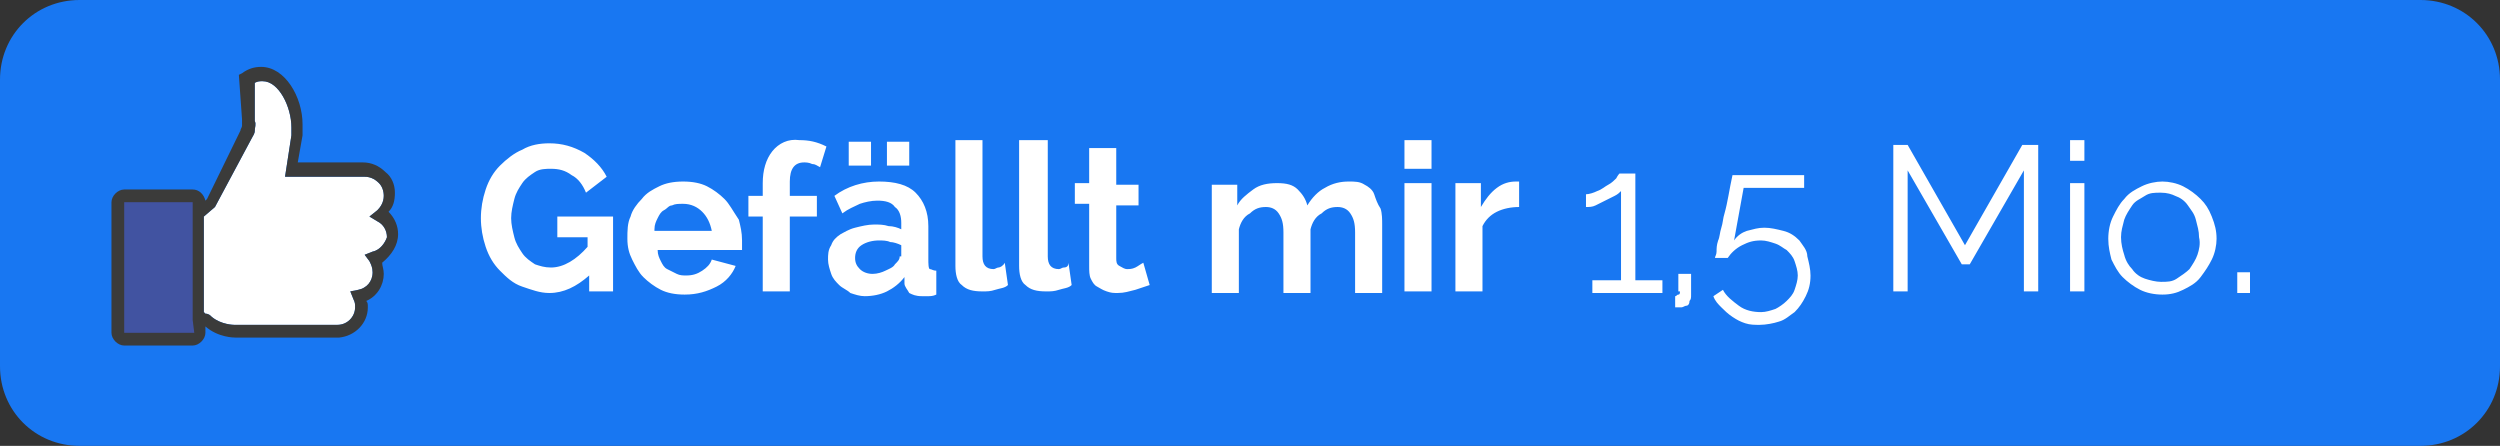
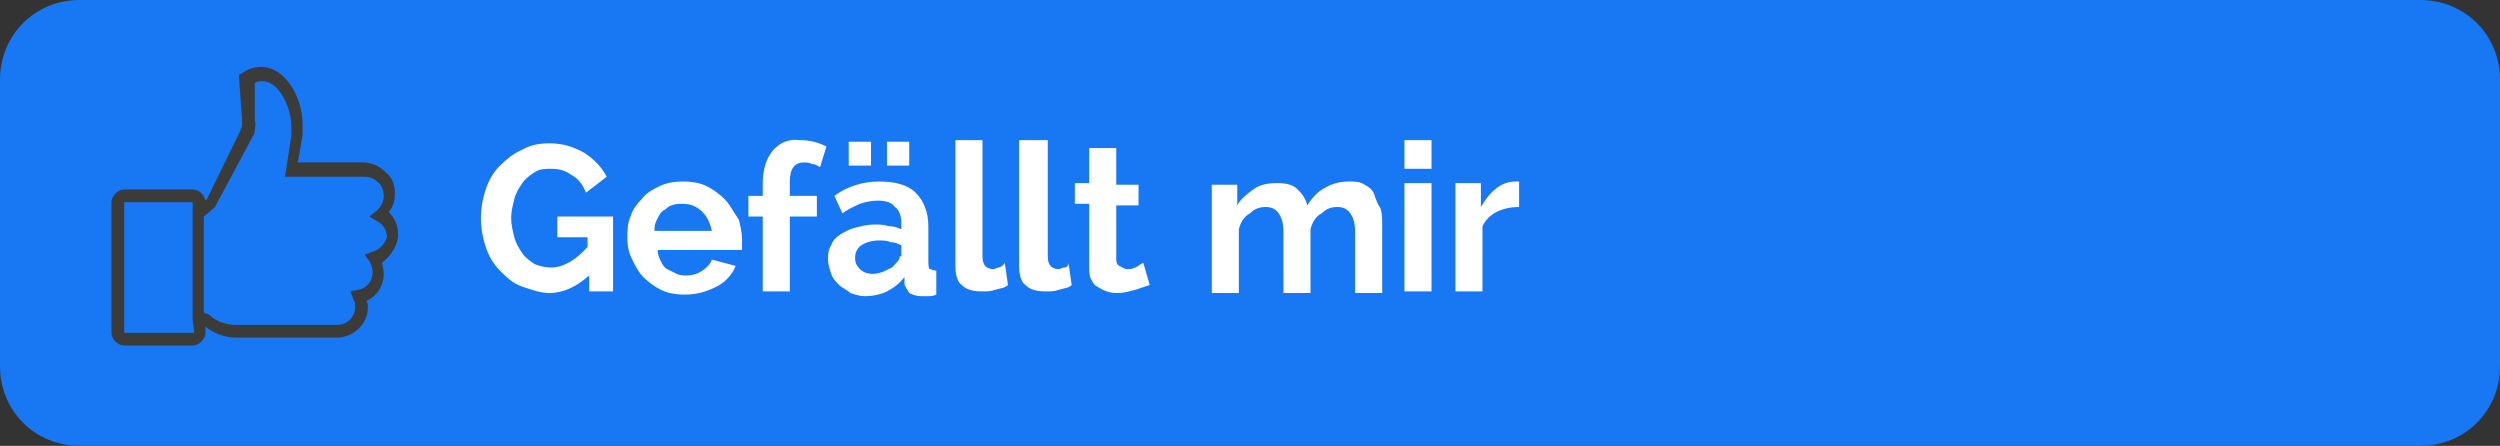
<svg xmlns="http://www.w3.org/2000/svg" version="1.1" id="Ebene_1" x="0px" y="0px" width="157px" height="28px" viewBox="0 0 157 28" enable-background="new 0 0 157 28" xml:space="preserve">
  <rect x="0" y="0" width="157" height="28" fill="#333333" stroke="none" />
  <path fill="#1877F2" d="M152,28H5c-2.8,0-5-2.2-5-5V5c0-2.8,2.2-5,5-5h147c2.8,0,5,2.2,5,5v18C157,25.8,154.8,28,152,28z" />
  <path fill="#FFFFFF" d="M45.5,12.5c-0.3-0.3-0.7-0.6-1.1-0.8c-0.4-0.2-0.9-0.3-1.5-0.3s-1.1,0.1-1.5,0.3c-0.4,0.2-0.8,0.4-1.1,0.8  c-0.3,0.3-0.6,0.7-0.7,1.1c-0.2,0.4-0.2,0.9-0.2,1.4c0,0.5,0.1,0.9,0.3,1.3c0.2,0.4,0.4,0.8,0.7,1.1s0.7,0.6,1.1,0.8  c0.4,0.2,0.9,0.3,1.5,0.3c0.8,0,1.4-0.2,2-0.5s1-0.8,1.2-1.3l-1.5-0.4c-0.1,0.3-0.3,0.5-0.6,0.7c-0.3,0.2-0.6,0.3-1,0.3  c-0.2,0-0.4,0-0.6-0.1s-0.4-0.2-0.6-0.3c-0.2-0.1-0.3-0.3-0.4-0.5c-0.1-0.2-0.2-0.4-0.2-0.7h5.3c0-0.1,0-0.2,0-0.3s0-0.2,0-0.3  c0-0.5-0.1-0.9-0.2-1.3C46,13.2,45.8,12.8,45.5,12.5z M41.1,14.4c0-0.3,0.1-0.5,0.2-0.7s0.2-0.4,0.4-0.5c0.2-0.1,0.3-0.3,0.5-0.3  c0.2-0.1,0.4-0.1,0.7-0.1c0.5,0,0.9,0.2,1.2,0.5s0.5,0.7,0.6,1.2H41.1z M48.5,9.5c-0.4,0.5-0.6,1.2-0.6,2v0.8H47v1.3h0.9v4.7h1.7  v-4.7h1.7v-1.3h-1.7v-0.9c0-0.8,0.3-1.2,0.9-1.2c0.1,0,0.3,0,0.5,0.1c0.2,0,0.3,0.1,0.5,0.2l0.4-1.3c-0.6-0.3-1.1-0.4-1.7-0.4  C49.5,8.7,48.9,9,48.5,9.5z M57.1,8.9h-1.4v1.5h1.4V8.9z M35,14.9h1.9v0.6c-0.7,0.8-1.5,1.3-2.3,1.3c-0.4,0-0.7-0.1-1-0.2  c-0.3-0.2-0.6-0.4-0.8-0.7s-0.4-0.6-0.5-1c-0.1-0.4-0.2-0.8-0.2-1.2c0-0.4,0.1-0.8,0.2-1.2c0.1-0.4,0.3-0.7,0.5-1  c0.2-0.3,0.5-0.5,0.8-0.7s0.7-0.2,1-0.2c0.5,0,0.9,0.1,1.3,0.4c0.4,0.2,0.7,0.6,0.9,1.1l1.3-1c-0.3-0.6-0.8-1.1-1.4-1.5  C36,9.2,35.3,9,34.5,9c-0.6,0-1.2,0.1-1.7,0.4c-0.5,0.2-1,0.6-1.4,1c-0.4,0.4-0.7,0.9-0.9,1.5c-0.2,0.6-0.3,1.2-0.3,1.8  c0,0.6,0.1,1.2,0.3,1.8c0.2,0.6,0.5,1.1,0.9,1.5s0.8,0.8,1.4,1s1.1,0.4,1.7,0.4c0.9,0,1.7-0.4,2.5-1.1v1h1.5v-4.7H35V14.9z   M54.7,8.9h-1.4v1.5h1.4V8.9z M95.4,11.4c0,0-0.1,0-0.2,0c-0.4,0-0.8,0.1-1.2,0.4S93.3,12.5,93,13v-1.5h-1.6v6.8h1.7v-4.1  c0.2-0.4,0.5-0.7,0.9-0.9c0.4-0.2,0.9-0.3,1.4-0.3v-1.6C95.5,11.4,95.4,11.4,95.4,11.4z M88.2,18.3h1.7v-6.8h-1.7V18.3z M88.2,10.6  h1.7V8.8h-1.7V10.6z M86.3,12.2c-0.1-0.3-0.4-0.5-0.6-0.6c-0.3-0.2-0.6-0.2-1-0.2c-0.5,0-1,0.1-1.5,0.4c-0.4,0.2-0.8,0.6-1.1,1.1  c-0.1-0.4-0.3-0.7-0.6-1s-0.7-0.4-1.3-0.4c-0.6,0-1.1,0.1-1.5,0.4s-0.8,0.6-1,1v-1.3h-1.6v6.8h1.7v-4c0.1-0.4,0.3-0.8,0.7-1  c0.3-0.3,0.6-0.4,1-0.4c0.3,0,0.6,0.1,0.8,0.4c0.2,0.3,0.3,0.6,0.3,1.2v3.8h1.7v-4c0.1-0.4,0.3-0.8,0.7-1c0.3-0.3,0.6-0.4,1-0.4  c0.3,0,0.6,0.1,0.8,0.4c0.2,0.3,0.3,0.6,0.3,1.2v3.8h1.7v-4.3c0-0.3,0-0.7-0.1-1C86.5,12.8,86.4,12.5,86.3,12.2z M58.3,16.3v-2.1  c0-0.9-0.3-1.6-0.8-2.1c-0.5-0.5-1.3-0.7-2.3-0.7c-1,0-2,0.3-2.8,0.9l0.5,1.1c0.4-0.3,0.7-0.4,1.1-0.6c0.3-0.1,0.7-0.2,1.1-0.2  c0.5,0,0.9,0.1,1.1,0.4c0.3,0.2,0.4,0.6,0.4,1v0.4c-0.2-0.1-0.5-0.2-0.8-0.2c-0.3-0.1-0.6-0.1-0.9-0.1c-0.4,0-0.8,0.1-1.2,0.2  c-0.4,0.1-0.7,0.3-0.9,0.4c-0.3,0.2-0.5,0.4-0.6,0.7C52,15.7,52,16,52,16.3c0,0.3,0.1,0.6,0.2,0.9s0.3,0.5,0.5,0.7s0.5,0.3,0.7,0.5  c0.3,0.1,0.6,0.2,0.9,0.2c0.5,0,1-0.1,1.4-0.3c0.4-0.2,0.8-0.5,1.1-0.9l0,0.4c0,0.2,0.2,0.4,0.3,0.6c0.2,0.1,0.4,0.2,0.8,0.2  c0.1,0,0.2,0,0.4,0c0.1,0,0.3,0,0.5-0.1v-1.5c-0.2,0-0.3-0.1-0.4-0.1S58.3,16.5,58.3,16.3z M56.5,16.1c0,0.2-0.1,0.3-0.3,0.5  c-0.1,0.2-0.4,0.3-0.6,0.4s-0.5,0.2-0.8,0.2c-0.3,0-0.6-0.1-0.8-0.3c-0.2-0.2-0.3-0.4-0.3-0.7c0-0.3,0.1-0.6,0.4-0.8  c0.3-0.2,0.7-0.3,1.1-0.3c0.2,0,0.5,0,0.7,0.1c0.2,0,0.5,0.1,0.7,0.2V16.1z M71.3,16.8c-0.2,0.1-0.4,0.1-0.5,0.1  c-0.2,0-0.3-0.1-0.5-0.2s-0.2-0.3-0.2-0.5v-3.3h1.4v-1.3h-1.4V9.3h-1.7v2.2h-0.9v1.3h0.9v3.9c0,0.3,0,0.6,0.1,0.8s0.2,0.4,0.4,0.5  c0.2,0.1,0.3,0.2,0.6,0.3s0.4,0.1,0.7,0.1c0.4,0,0.7-0.1,1.1-0.2c0.3-0.1,0.6-0.2,0.9-0.3l-0.4-1.4C71.6,16.6,71.5,16.7,71.3,16.8z   M62.7,16.8c-0.1,0-0.2,0.1-0.3,0.1c-0.5,0-0.7-0.3-0.7-0.8V8.8h-1.7v7.9c0,0.5,0.1,1,0.4,1.2c0.3,0.3,0.7,0.4,1.3,0.4  c0.3,0,0.5,0,0.8-0.1s0.6-0.1,0.8-0.3l-0.2-1.4C63,16.7,62.8,16.8,62.7,16.8z M66.8,16.8c-0.1,0-0.2,0.1-0.3,0.1  c-0.5,0-0.7-0.3-0.7-0.8V8.8H64v7.9c0,0.5,0.1,1,0.4,1.2c0.3,0.3,0.7,0.4,1.3,0.4c0.3,0,0.5,0,0.8-0.1s0.6-0.1,0.8-0.3l-0.2-1.4  C67.1,16.7,67,16.8,66.8,16.8z" />
-   <path fill="#FFFFFF" d="M105.5,18.3c0,0.1,0,0.2-0.1,0.2s-0.1,0.1-0.2,0.1v0.7c0.1,0,0.2,0,0.4,0c0.1,0,0.2-0.1,0.3-0.1  s0.2-0.1,0.2-0.3c0.1-0.1,0.1-0.2,0.1-0.4v-1.3h-0.8V18.3z M123.4,15.4l-3.6-6.3h-0.9v9.2h0.9v-7.6l3.4,5.9h0.5l3.4-5.9v7.6h0.9V9.1  H127L123.4,15.4z M102.6,10.9h-0.9c0,0-0.1,0.1-0.2,0.3c-0.1,0.1-0.3,0.3-0.5,0.4s-0.4,0.3-0.7,0.4c-0.2,0.1-0.5,0.2-0.7,0.2V13  c0.2,0,0.4,0,0.6-0.1s0.4-0.2,0.6-0.3c0.2-0.1,0.4-0.2,0.6-0.3c0.2-0.1,0.3-0.2,0.4-0.3v5.6h-1.8v0.8h4.4v-0.8h-1.7V10.9z M113,15.1  c-0.3-0.3-0.6-0.5-1-0.6c-0.4-0.1-0.8-0.2-1.2-0.2c-0.4,0-0.7,0.1-1.1,0.2c-0.3,0.1-0.6,0.3-0.8,0.6l0.6-3.3h3.8v-0.8h-4.5  c-0.2,0.9-0.3,1.7-0.5,2.4c-0.1,0.3-0.1,0.6-0.2,0.9c-0.1,0.3-0.1,0.6-0.2,0.8c-0.1,0.3-0.1,0.5-0.1,0.7c0,0.2-0.1,0.3-0.1,0.4h0.8  c0.2-0.3,0.5-0.6,0.9-0.8s0.7-0.3,1.2-0.3c0.3,0,0.6,0.1,0.9,0.2c0.3,0.1,0.5,0.3,0.7,0.4c0.2,0.2,0.4,0.4,0.5,0.7  c0.1,0.3,0.2,0.6,0.2,0.9c0,0.3-0.1,0.6-0.2,0.9c-0.1,0.3-0.3,0.5-0.5,0.7s-0.5,0.4-0.7,0.5c-0.3,0.1-0.6,0.2-0.9,0.2  c-0.5,0-1-0.1-1.4-0.4c-0.4-0.3-0.8-0.6-1-1l-0.6,0.4c0.1,0.3,0.3,0.5,0.5,0.7c0.2,0.2,0.4,0.4,0.7,0.6c0.3,0.2,0.5,0.3,0.8,0.4  s0.6,0.1,0.9,0.1c0.4,0,0.9-0.1,1.2-0.2c0.4-0.1,0.7-0.4,1-0.6c0.3-0.3,0.5-0.6,0.7-1s0.3-0.8,0.3-1.3c0-0.4-0.1-0.8-0.2-1.2  C113.5,15.7,113.2,15.4,113,15.1z M140.5,17.1v1.3h0.8v-1.3H140.5z M130,18.3h0.9v-6.8H130V18.3z M138.2,12.5  c-0.3-0.3-0.7-0.6-1.1-0.8c-0.4-0.2-0.9-0.3-1.3-0.3s-0.9,0.1-1.3,0.3c-0.4,0.2-0.8,0.4-1.1,0.8c-0.3,0.3-0.5,0.7-0.7,1.1  c-0.2,0.4-0.3,0.9-0.3,1.4c0,0.5,0.1,0.9,0.2,1.3c0.2,0.4,0.4,0.8,0.7,1.1s0.7,0.6,1.1,0.8c0.4,0.2,0.9,0.3,1.4,0.3  c0.5,0,0.9-0.1,1.3-0.3c0.4-0.2,0.8-0.4,1.1-0.8s0.5-0.7,0.7-1.1c0.2-0.4,0.3-0.9,0.3-1.3c0-0.5-0.1-0.9-0.3-1.4  S138.5,12.8,138.2,12.5z M138,16c-0.1,0.3-0.3,0.6-0.5,0.9c-0.2,0.2-0.5,0.4-0.8,0.6s-0.6,0.2-1,0.2c-0.3,0-0.7-0.1-1-0.2  c-0.3-0.1-0.6-0.3-0.8-0.6c-0.2-0.2-0.4-0.5-0.5-0.9c-0.1-0.3-0.2-0.7-0.2-1.1c0-0.4,0.1-0.7,0.2-1.1c0.1-0.3,0.3-0.6,0.5-0.9  c0.2-0.3,0.5-0.4,0.8-0.6s0.6-0.2,1-0.2s0.7,0.1,0.9,0.2c0.3,0.1,0.6,0.3,0.8,0.6s0.4,0.5,0.5,0.9s0.2,0.7,0.2,1.1  C138.2,15.3,138.1,15.7,138,16z M130,10.1h0.9V8.8H130V10.1z" />
  <g>
-     <path fill="#FFFFFF" d="M23.4,15.8L22.9,16l0.3,0.4c0.1,0.2,0.2,0.4,0.2,0.7c0,0.6-0.4,1-0.9,1.1L22,18.3l0.2,0.5   c0.1,0.2,0.1,0.3,0.1,0.5c0,0.6-0.5,1.1-1.1,1.1h-6.5c0,0-0.8,0-1.4-0.5c-0.1-0.1-0.2-0.2-0.4-0.2l-0.1-0.1v-6l0.7-0.6l2.3-4.3   C15.9,8.5,16,8.4,16,8.2s0.1-0.4,0-0.6l0-2.4c0.2-0.1,0.3-0.1,0.5-0.1c1,0,1.8,1.6,1.8,2.9c0,0.2,0,0.4,0,0.5l-0.4,2.6h5   c0.3,0,0.6,0.1,0.9,0.4c0.2,0.2,0.3,0.5,0.3,0.8c0,0.4-0.2,0.7-0.4,0.9l-0.5,0.4l0.5,0.3c0.4,0.2,0.6,0.6,0.6,1   C24.2,15.2,23.9,15.7,23.4,15.8z" />
-     <path fill="#4153A1" d="M7.4,12.4L7.4,12.4v8.9l0,0h5.1l0,0v-8.9l0,0H7.4z" />
    <path fill="#3B3B3A" d="M25,14.7c0-0.5-0.2-1-0.6-1.4c0.3-0.3,0.4-0.7,0.4-1.2s-0.2-1-0.6-1.3c-0.4-0.4-0.9-0.6-1.4-0.6h-4.1   L19,8.5c0-0.2,0-0.4,0-0.7c0-1.7-1.1-3.6-2.6-3.6c-0.4,0-0.8,0.1-1.2,0.4L15,4.7l0.2,2.8c0,0.1,0,0.2,0,0.4c0,0.1-0.1,0.2-0.1,0.3   L13,12.5l-0.1,0.1c-0.1-0.4-0.4-0.7-0.8-0.7H7.8c-0.4,0-0.8,0.4-0.8,0.8v8.2c0,0.4,0.4,0.8,0.8,0.8h4.3c0.4,0,0.8-0.4,0.8-0.8v-0.4   l0,0c0.8,0.7,1.8,0.7,1.9,0.7l0,0h6.5l0,0c1-0.1,1.8-0.9,1.8-1.9c0-0.2,0-0.3-0.1-0.4c0.7-0.3,1.1-1,1.1-1.7c0-0.3-0.1-0.5-0.1-0.7   C24.6,16,25,15.4,25,14.7z M12.2,20.9C12.2,20.9,12.1,20.9,12.2,20.9H7.8l0,0v-8.2l0,0h4.3l0,0v0.5v6.9L12.2,20.9L12.2,20.9z    M23.4,15.8L22.9,16l0.3,0.4c0.1,0.2,0.2,0.4,0.2,0.7c0,0.6-0.4,1-0.9,1.1L22,18.3l0.2,0.5c0.1,0.2,0.1,0.3,0.1,0.5   c0,0.6-0.5,1.1-1.1,1.1h-6.5c0,0-0.8,0-1.4-0.5c-0.1-0.1-0.2-0.2-0.4-0.2l-0.1-0.1v-6l0.7-0.6l2.3-4.3C15.9,8.5,16,8.4,16,8.2   s0.1-0.4,0-0.6l0-2.4c0.2-0.1,0.3-0.1,0.5-0.1c1,0,1.8,1.6,1.8,2.9c0,0.2,0,0.4,0,0.5l-0.4,2.6h5c0.3,0,0.6,0.1,0.9,0.4   c0.2,0.2,0.3,0.5,0.3,0.8c0,0.4-0.2,0.7-0.4,0.9l-0.5,0.4l0.5,0.3c0.4,0.2,0.6,0.6,0.6,1C24.2,15.2,23.9,15.7,23.4,15.8z" />
  </g>
</svg>